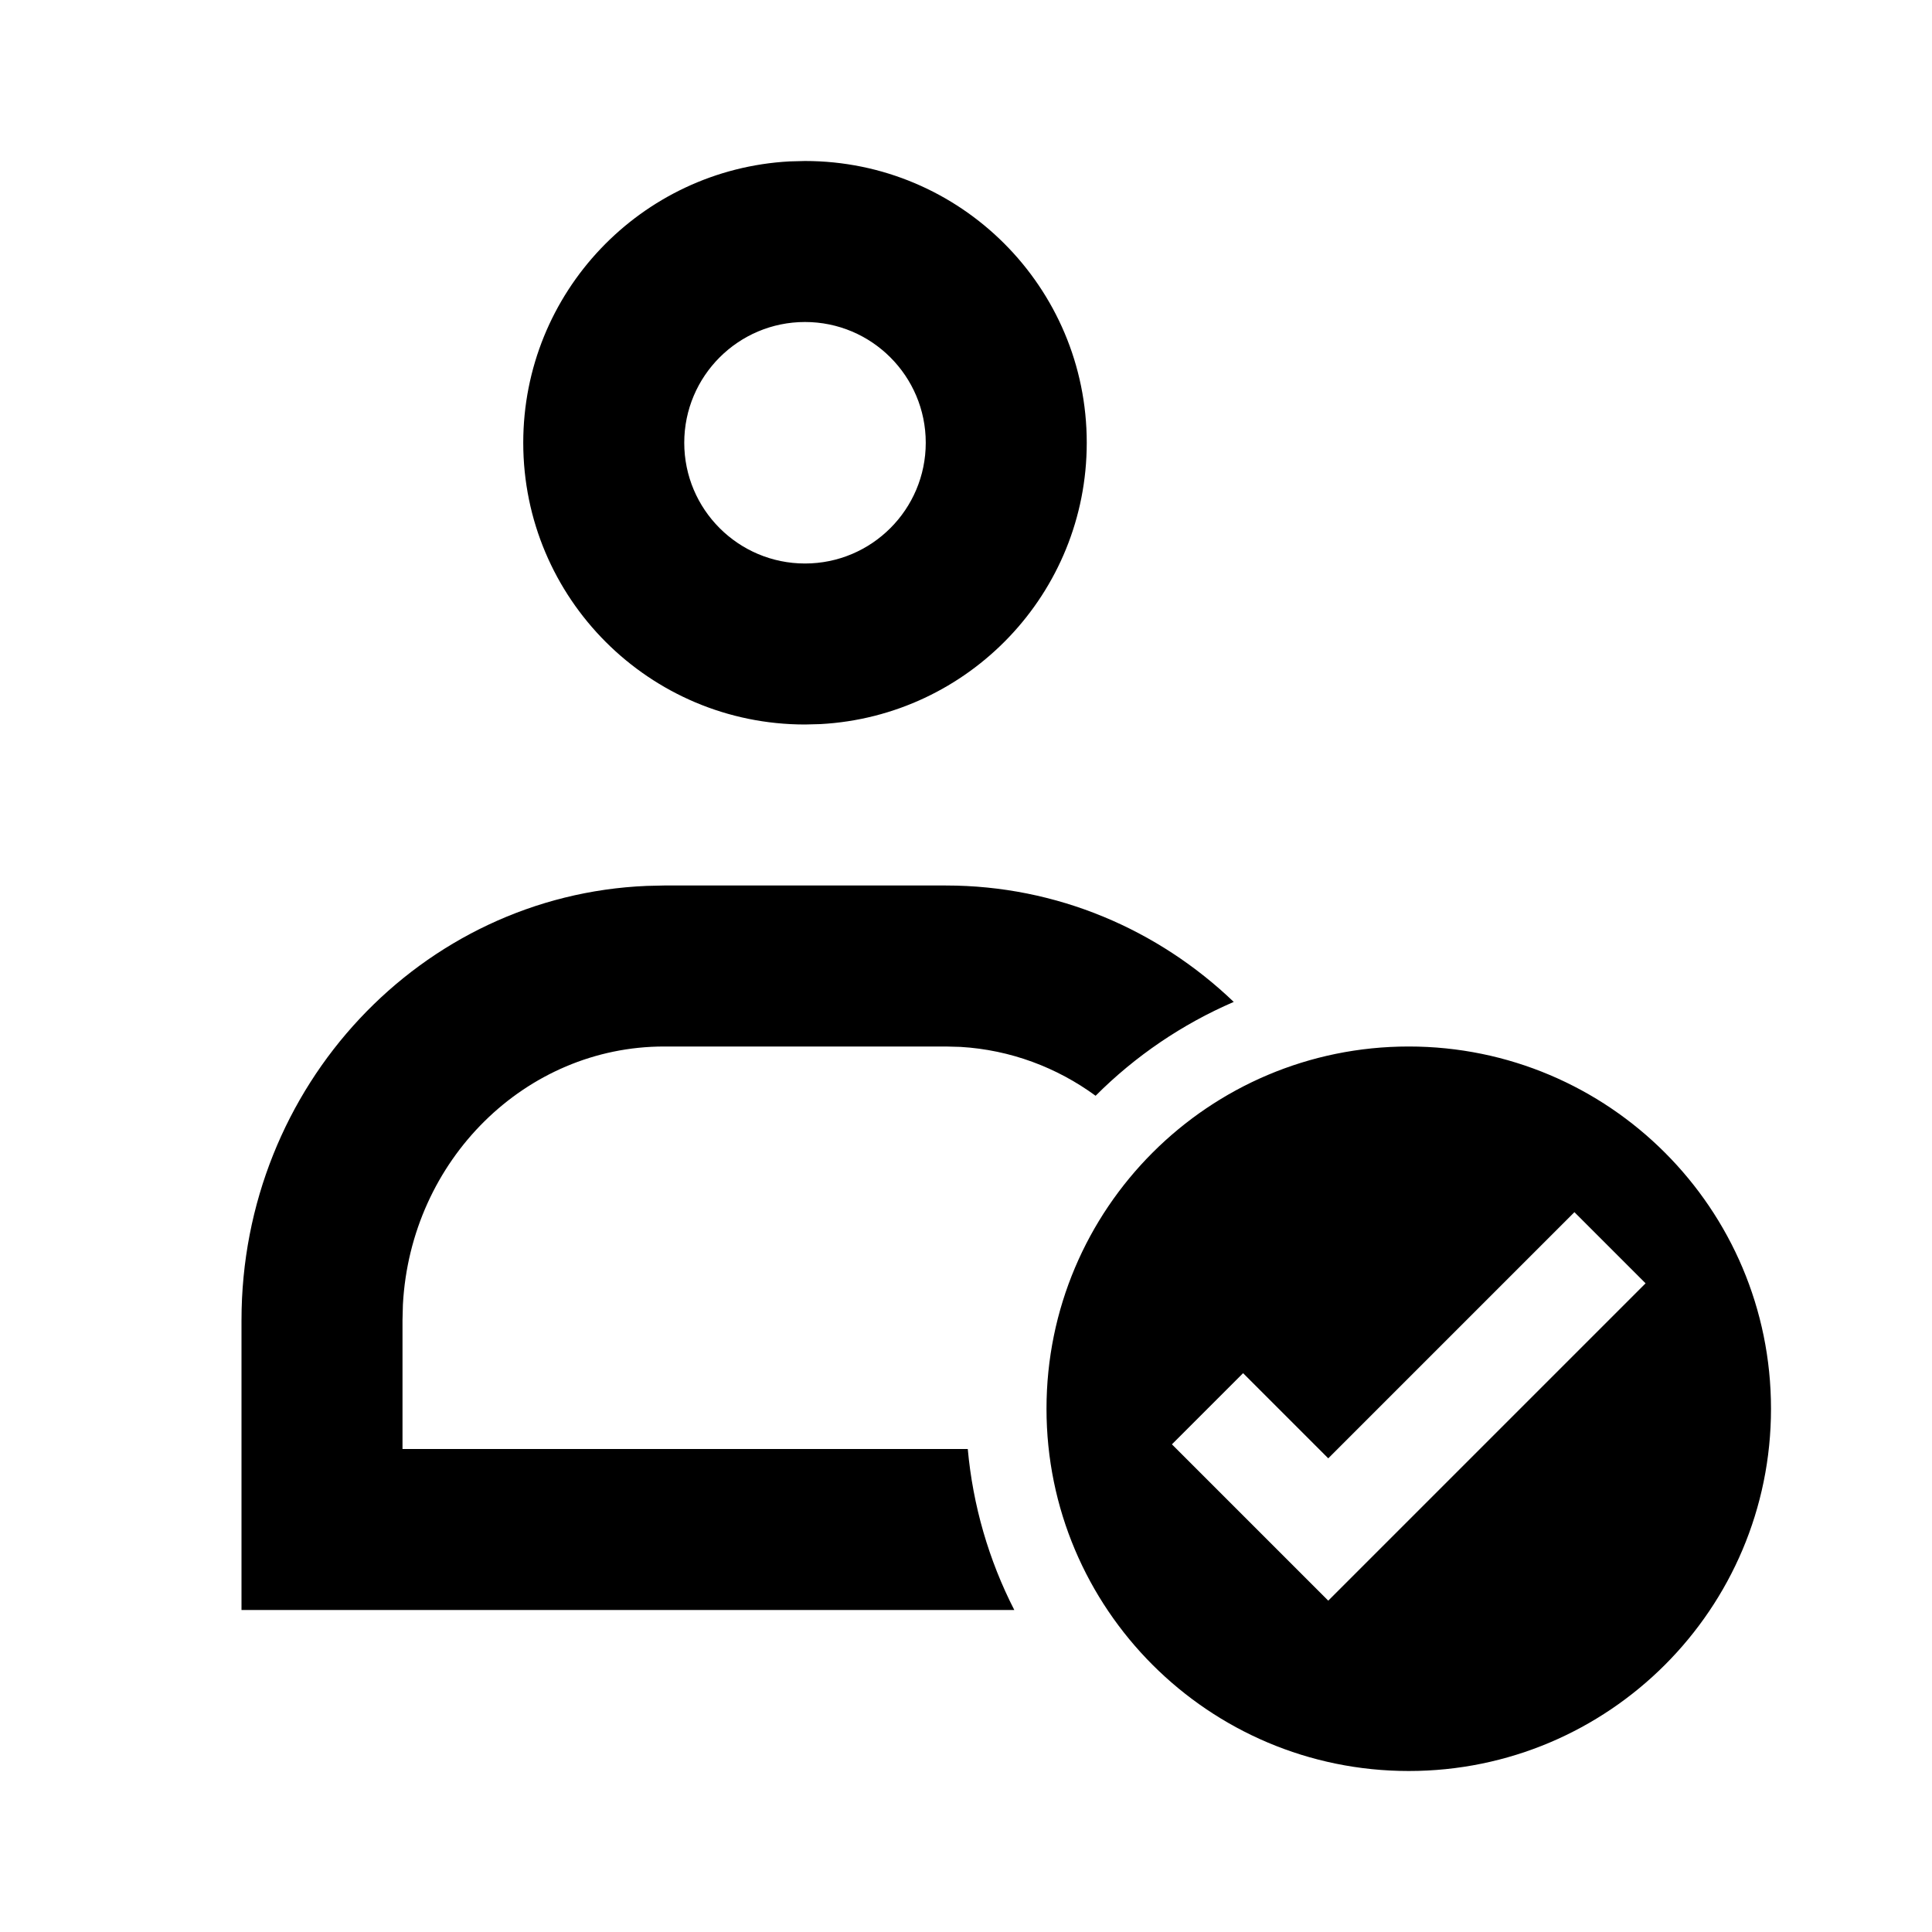
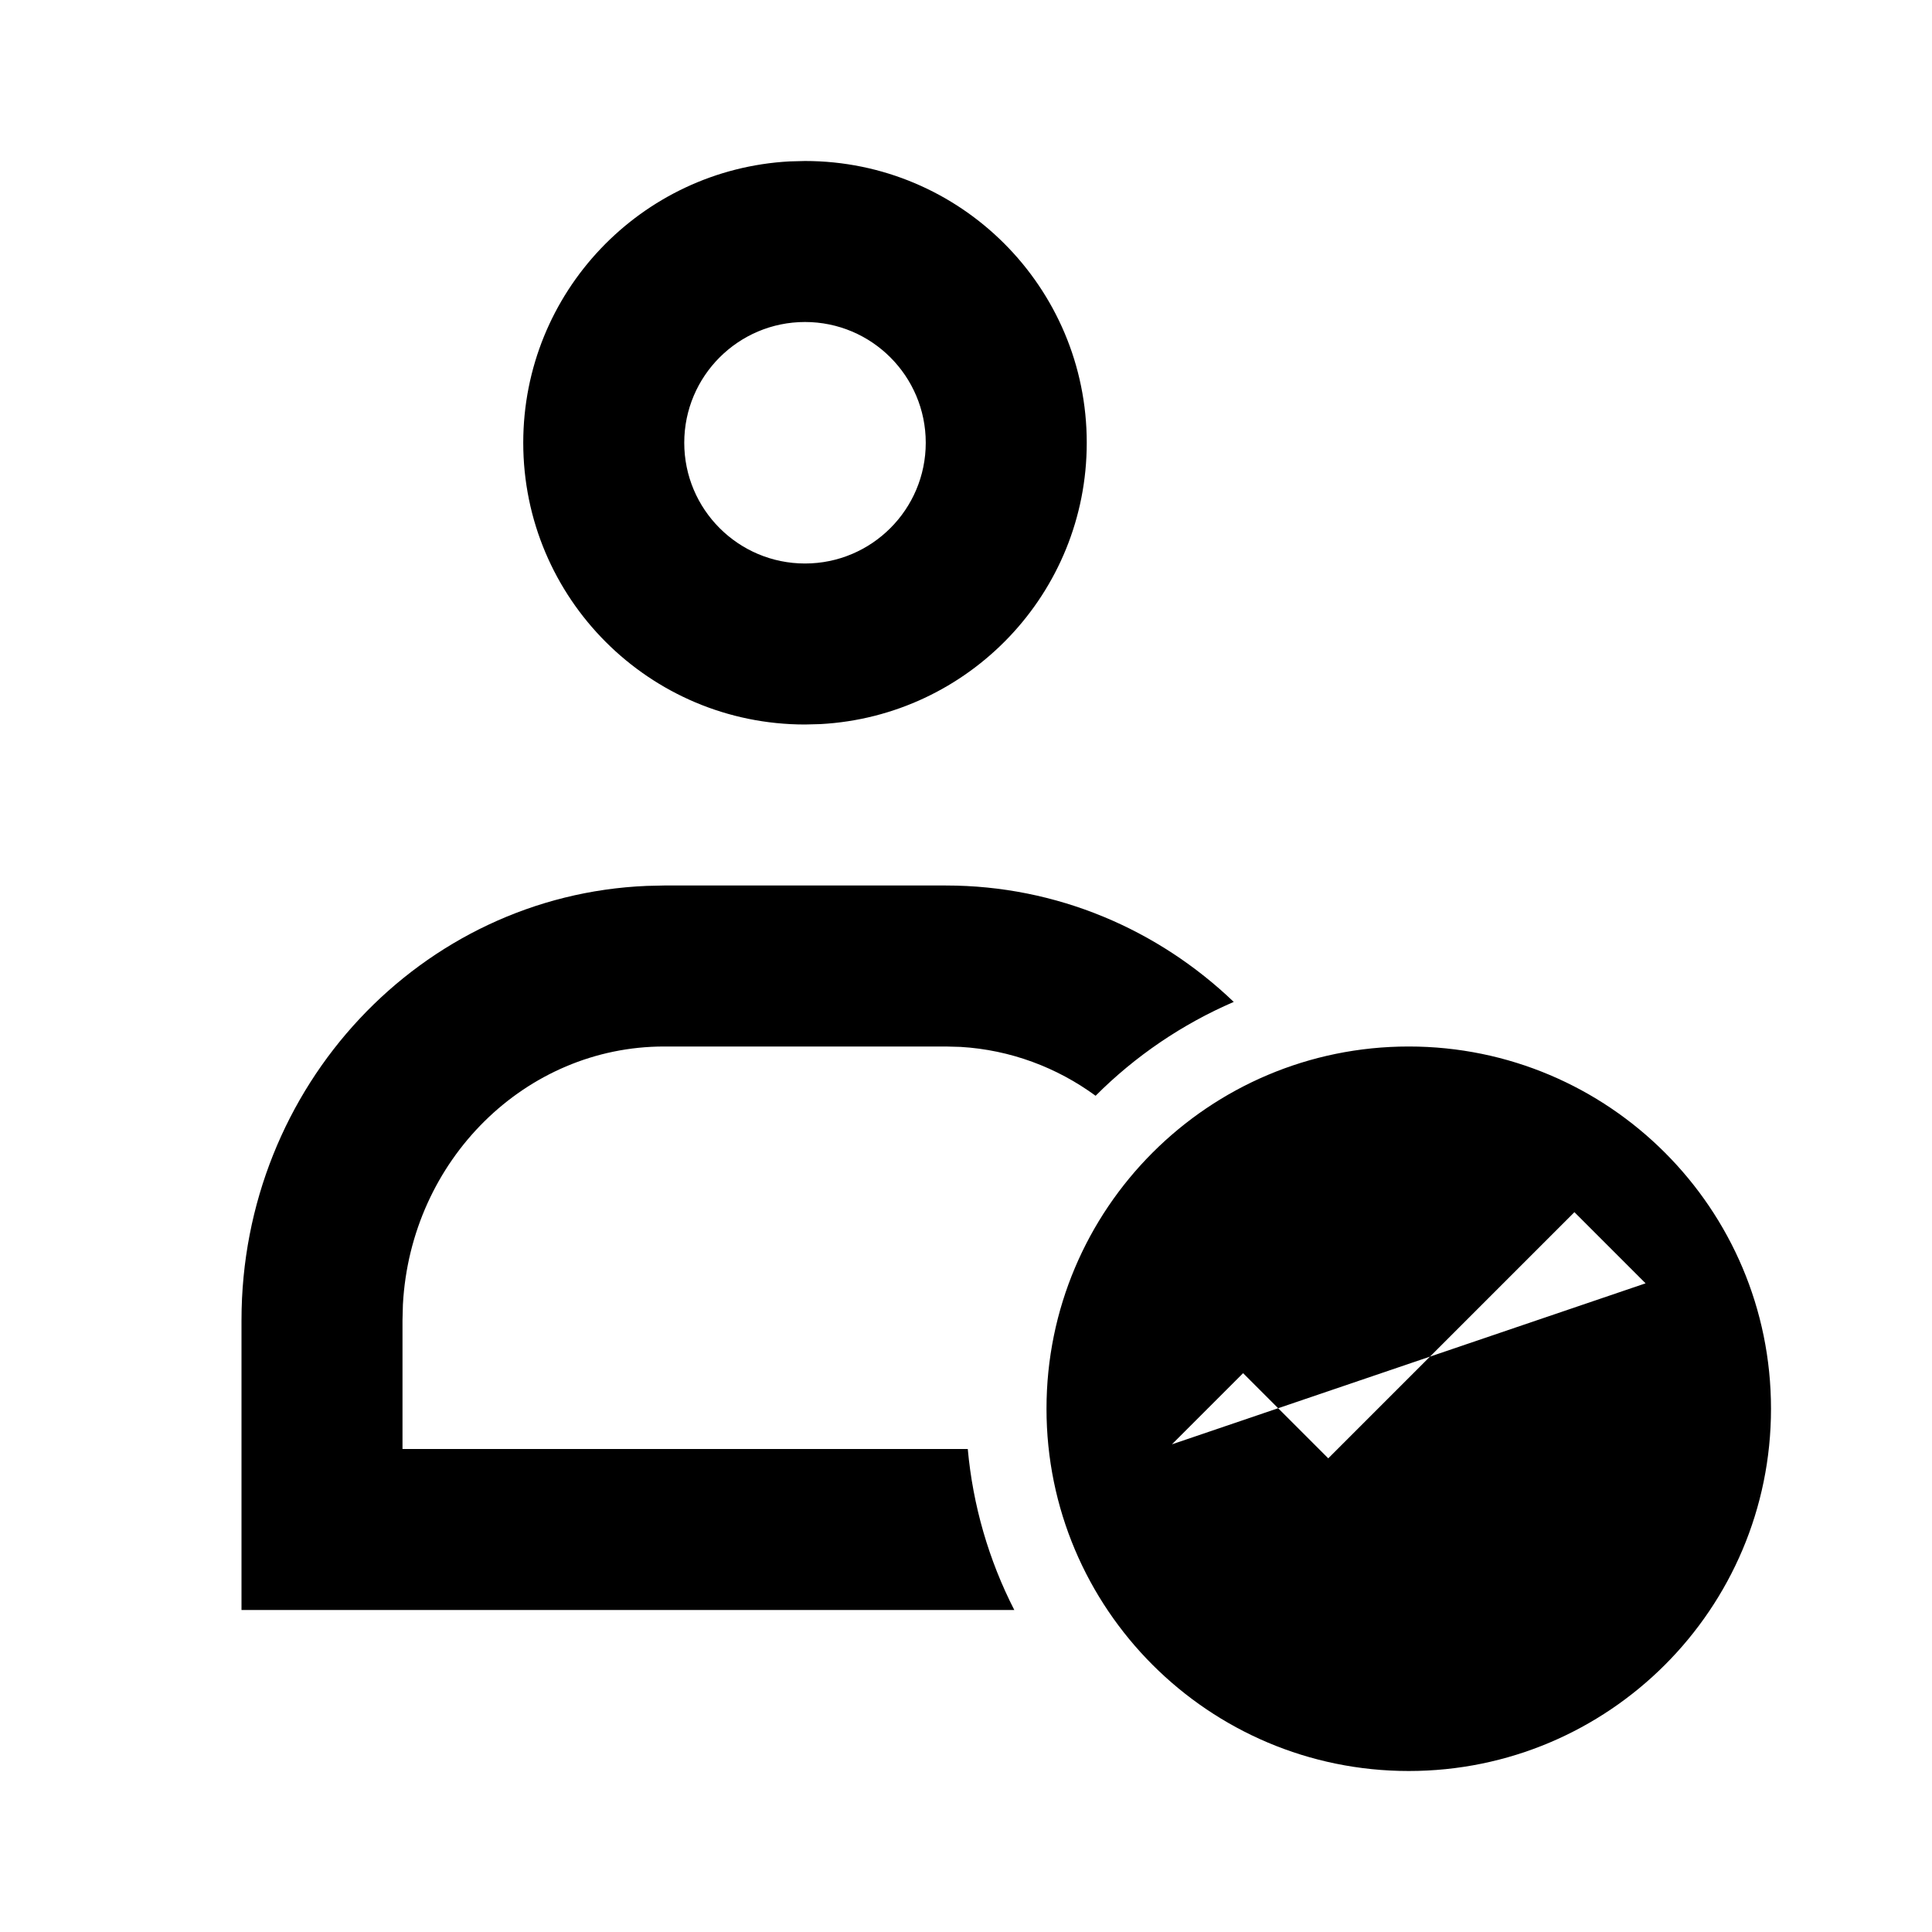
<svg xmlns="http://www.w3.org/2000/svg" fill="none" height="100%" overflow="visible" preserveAspectRatio="none" style="display: block;" viewBox="0 0 24 24" width="100%">
  <g id="ix:user-success">
-     <path clip-rule="evenodd" d="M10 2C11.933 2 13.5 3.567 13.5 5.5C13.5 7.369 12.036 8.895 10.192 8.995L10 9C8.067 9 6.5 7.433 6.5 5.5C6.5 3.631 7.964 2.105 9.808 2.005L10 2ZM3 20H12.6C12.281 19.377 12.085 18.698 12.022 18H5V16.4L5.005 16.206C5.102 14.408 6.529 13 8.25 13H11.75L11.933 13.005C12.553 13.042 13.129 13.26 13.61 13.612C14.103 13.118 14.685 12.723 15.326 12.446C14.389 11.549 13.132 11 11.75 11H8.25L8.034 11.005C5.234 11.121 3 13.492 3 16.4V20ZM8.5 5.5C8.5 4.672 9.172 4 10 4C10.828 4 11.5 4.672 11.5 5.5C11.5 6.328 10.828 7 10 7C9.172 7 8.5 6.328 8.5 5.5ZM17.5 13C15.015 13 13 15.015 13 17.5C13 19.985 15.015 22 17.5 22C19.985 22 22 19.985 22 17.5C22 15.015 19.985 13 17.5 13ZM20.442 15.942L16.5 19.884L14.558 17.942L15.442 17.058L16.5 18.116L19.558 15.058L20.442 15.942Z" fill="black" fill-rule="evenodd" id="Vector" />
+     <path clip-rule="evenodd" d="M10 2C11.933 2 13.5 3.567 13.5 5.5C13.5 7.369 12.036 8.895 10.192 8.995L10 9C8.067 9 6.5 7.433 6.5 5.5C6.5 3.631 7.964 2.105 9.808 2.005L10 2ZM3 20H12.6C12.281 19.377 12.085 18.698 12.022 18H5V16.4L5.005 16.206C5.102 14.408 6.529 13 8.25 13H11.75L11.933 13.005C12.553 13.042 13.129 13.26 13.61 13.612C14.103 13.118 14.685 12.723 15.326 12.446C14.389 11.549 13.132 11 11.75 11H8.25L8.034 11.005C5.234 11.121 3 13.492 3 16.4V20ZM8.5 5.5C8.5 4.672 9.172 4 10 4C10.828 4 11.5 4.672 11.5 5.5C11.5 6.328 10.828 7 10 7C9.172 7 8.5 6.328 8.5 5.5ZM17.5 13C15.015 13 13 15.015 13 17.5C13 19.985 15.015 22 17.5 22C19.985 22 22 19.985 22 17.5C22 15.015 19.985 13 17.5 13ZM20.442 15.942L14.558 17.942L15.442 17.058L16.5 18.116L19.558 15.058L20.442 15.942Z" fill="black" fill-rule="evenodd" id="Vector" />
  </g>
</svg>